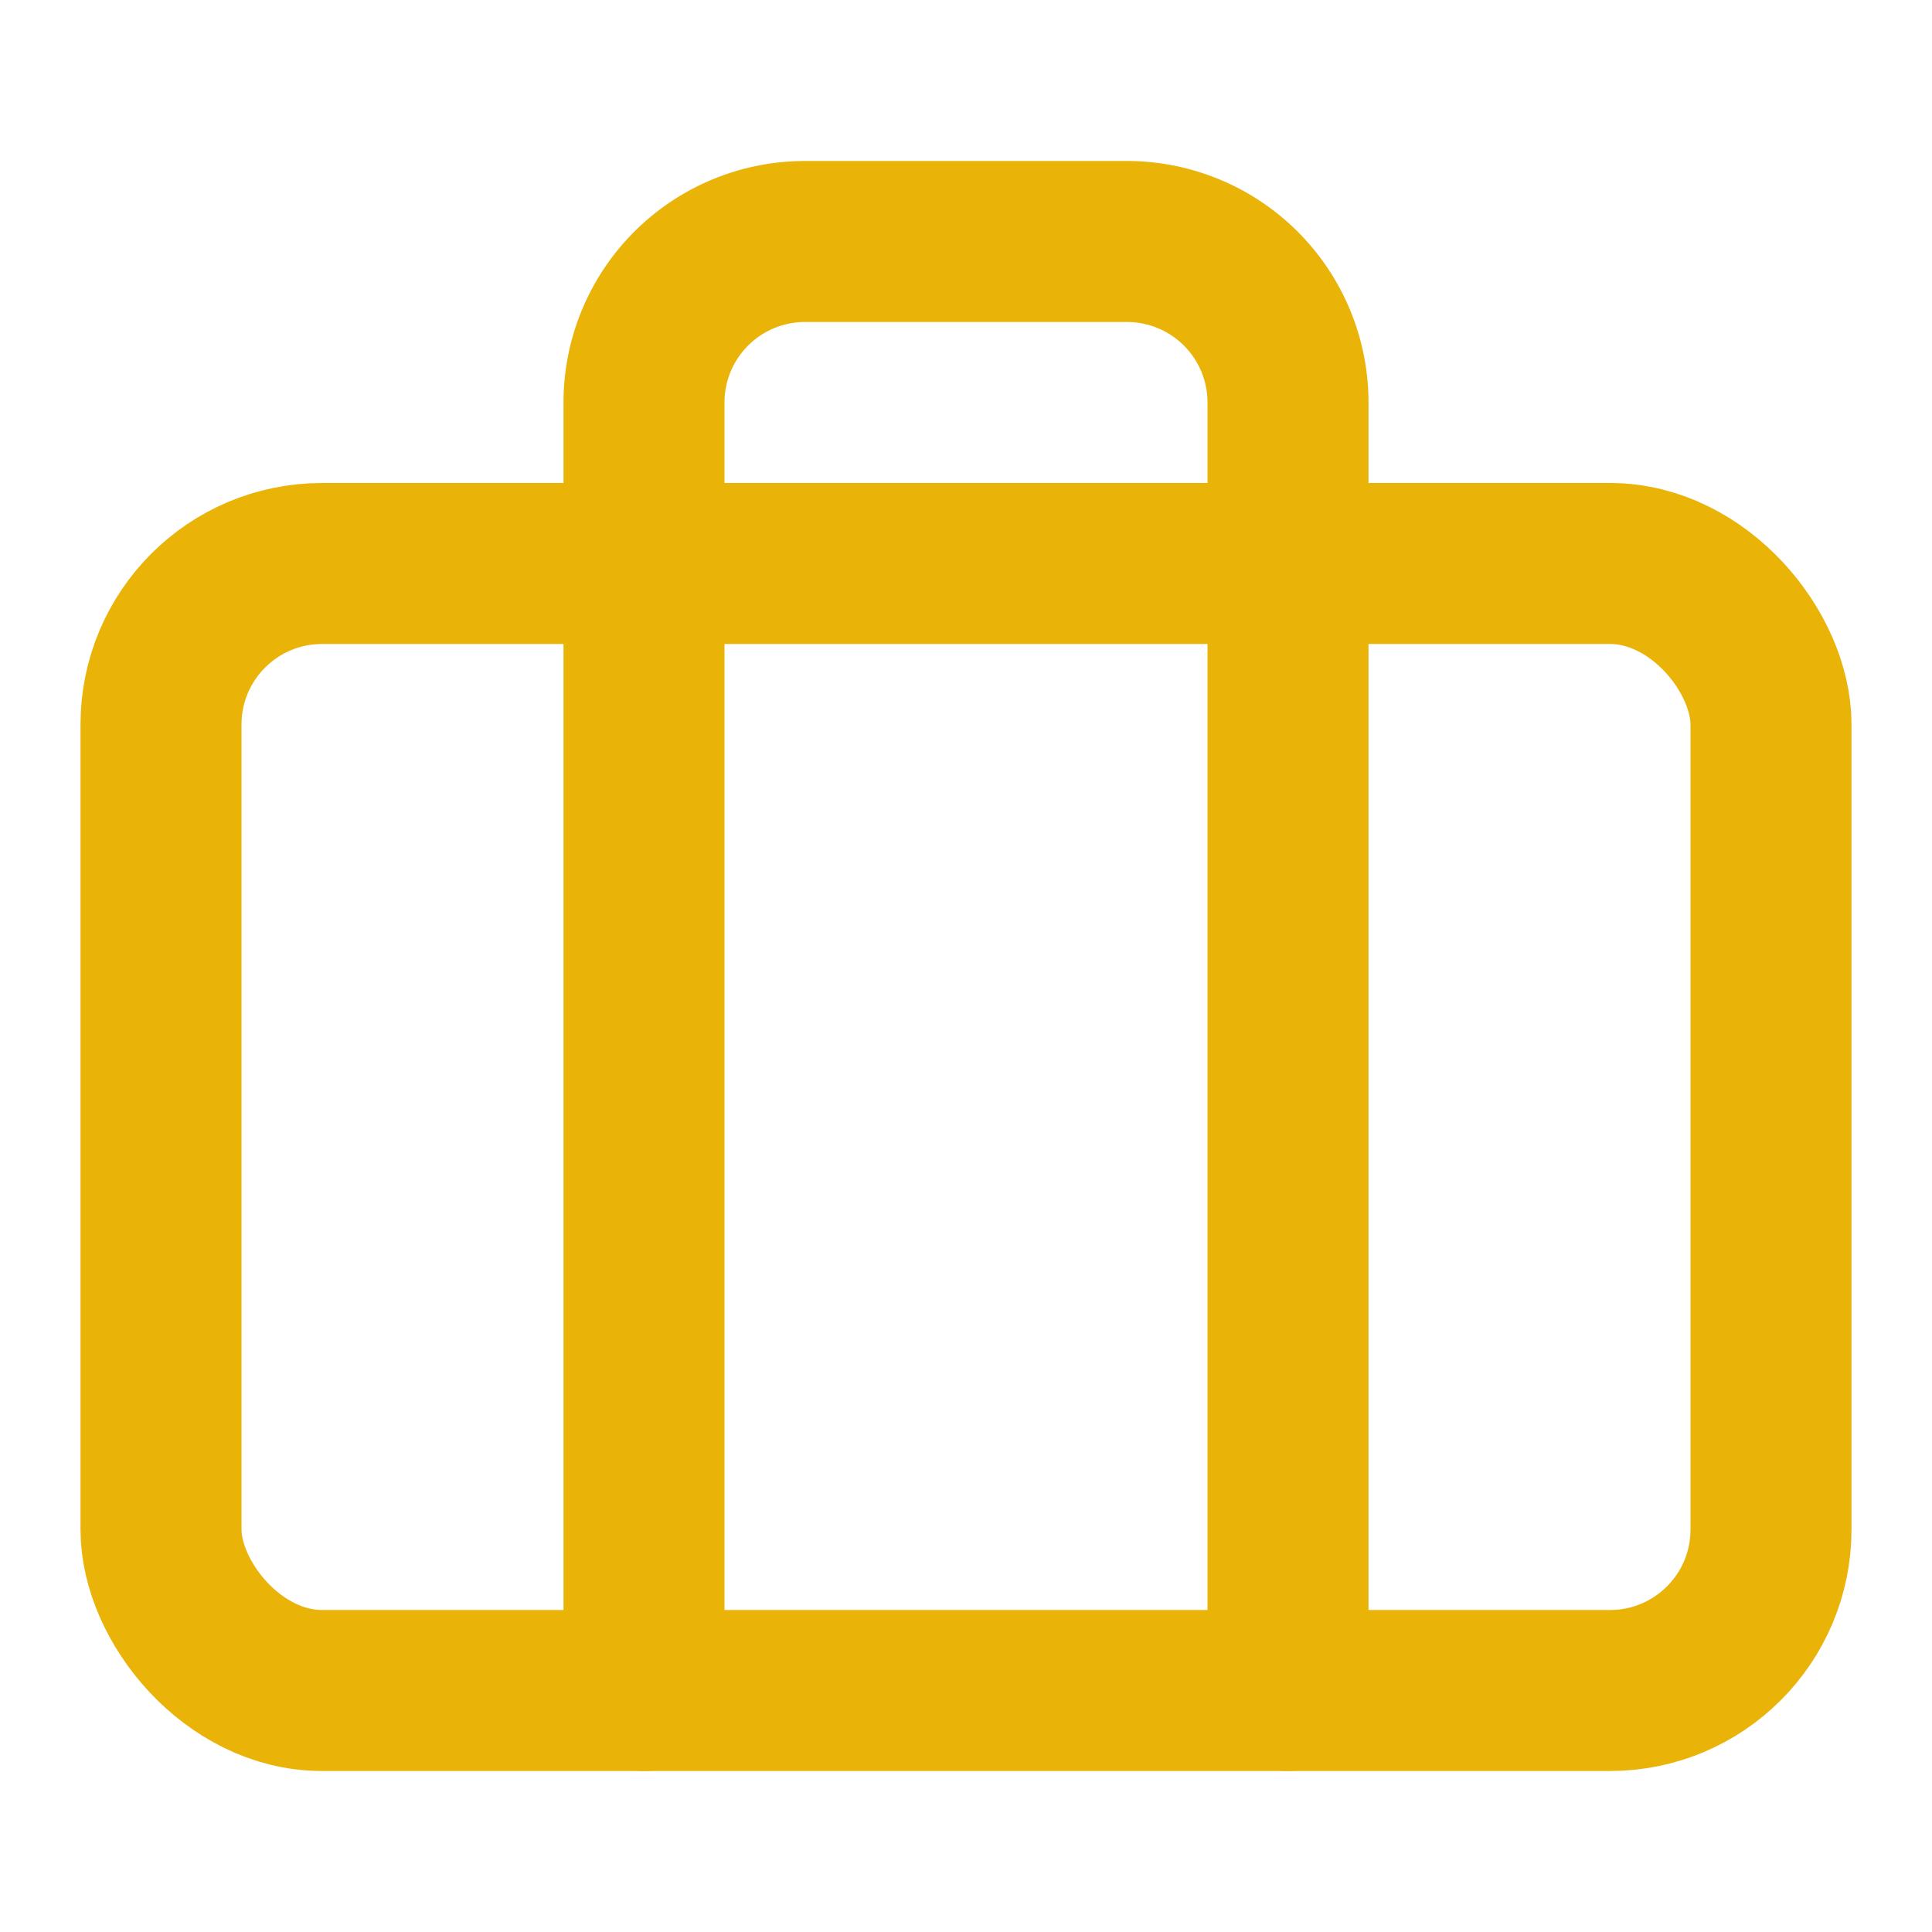
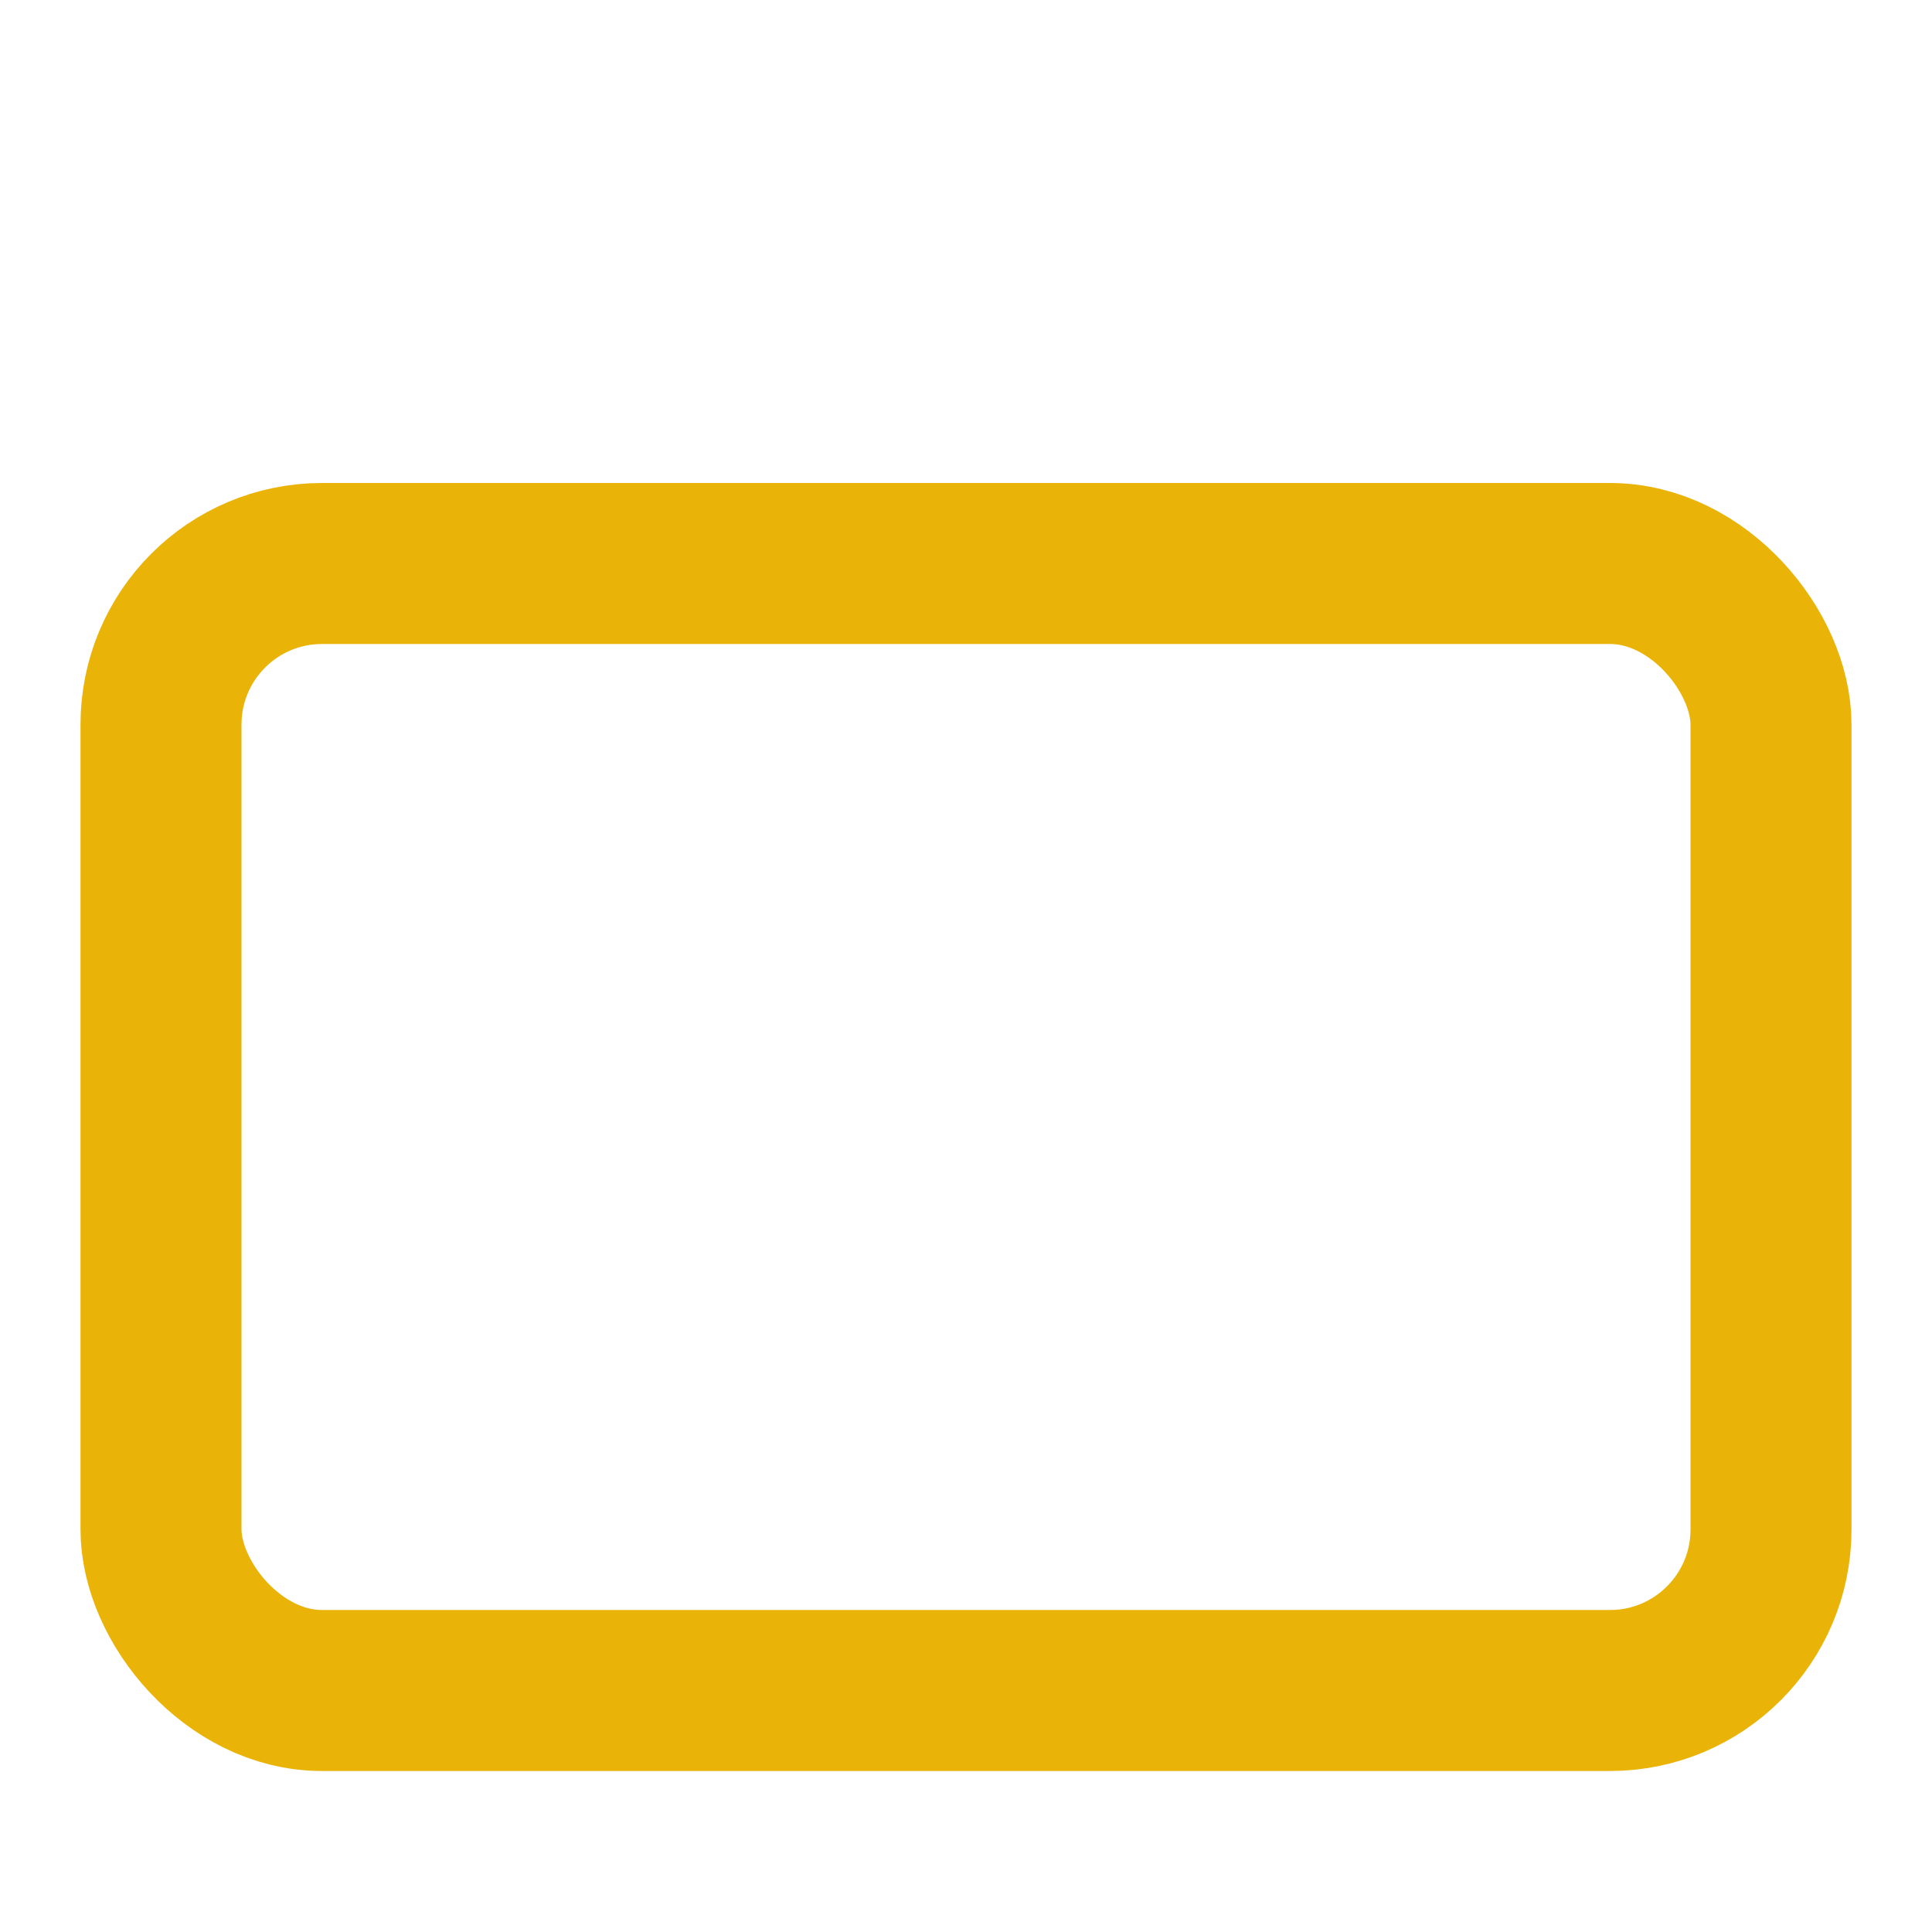
<svg xmlns="http://www.w3.org/2000/svg" width="32" height="32" viewBox="0 0 24 24" fill="none" stroke="#EAB308" stroke-width="2" stroke-linecap="round" stroke-linejoin="round">
  <rect width="20" height="14" x="2" y="7" rx="2" ry="2" />
-   <path d="M16 21V5a2 2 0 0 0-2-2h-4a2 2 0 0 0-2 2v16" />
</svg>